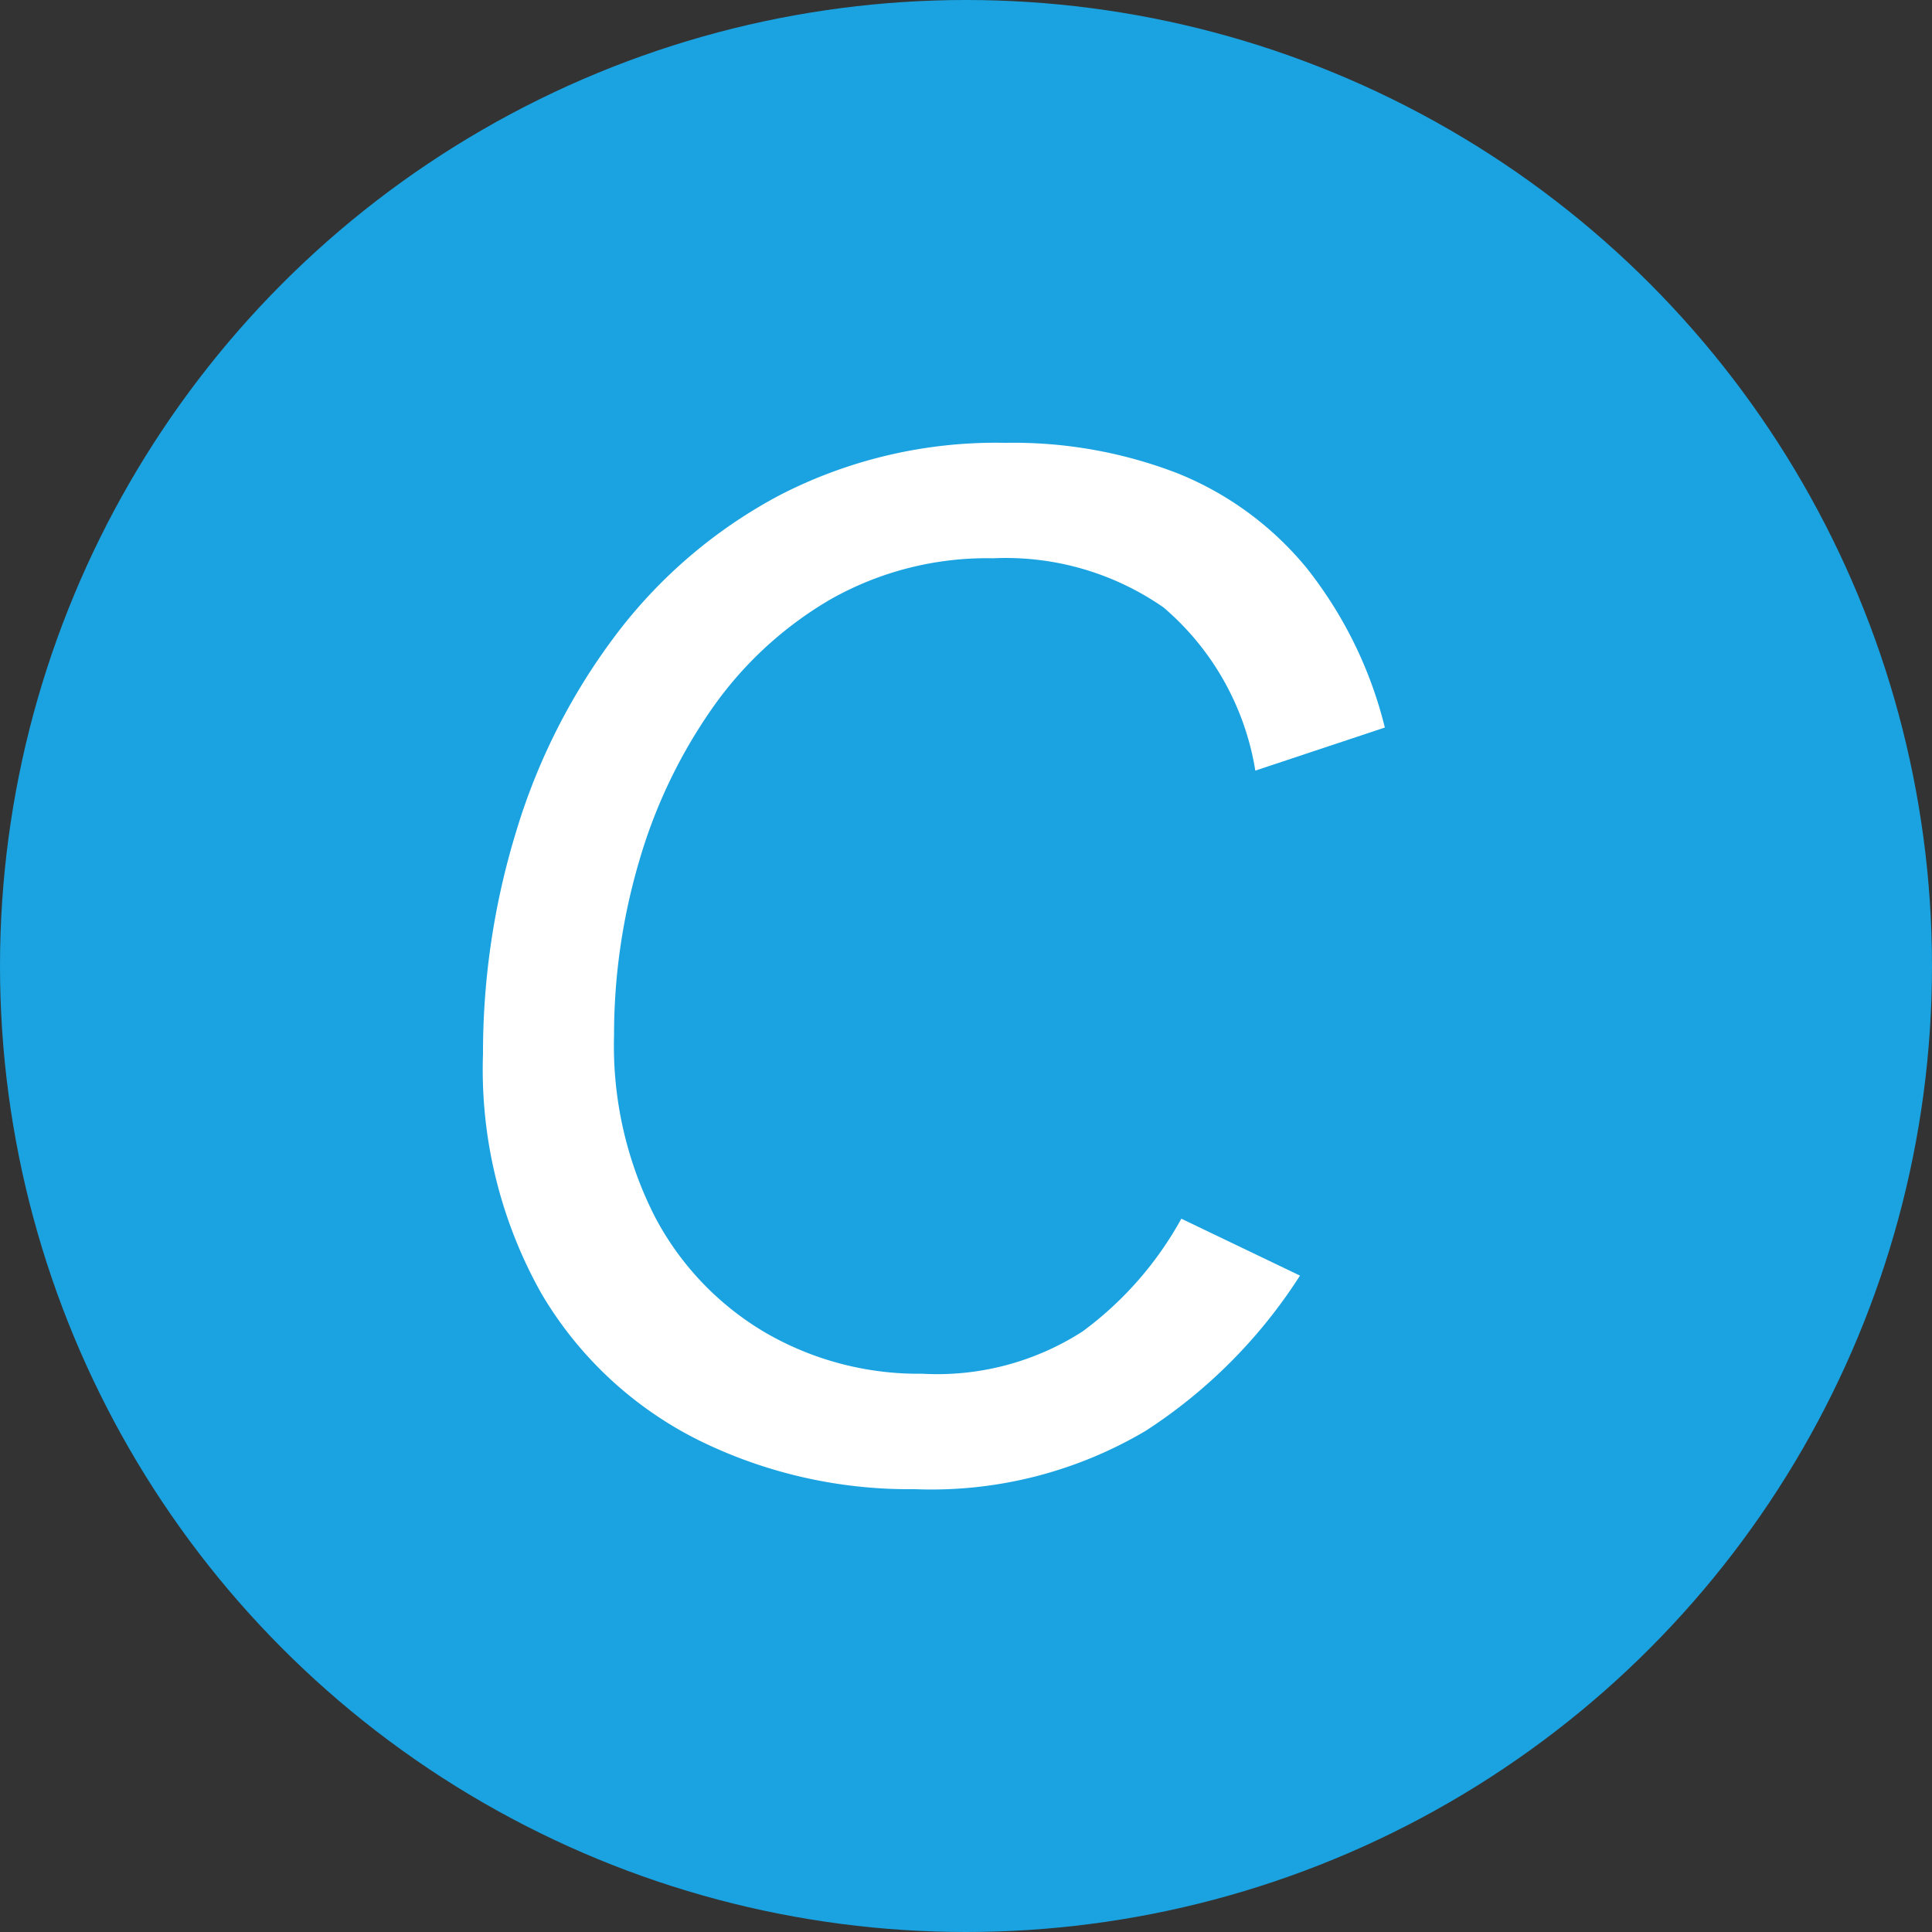
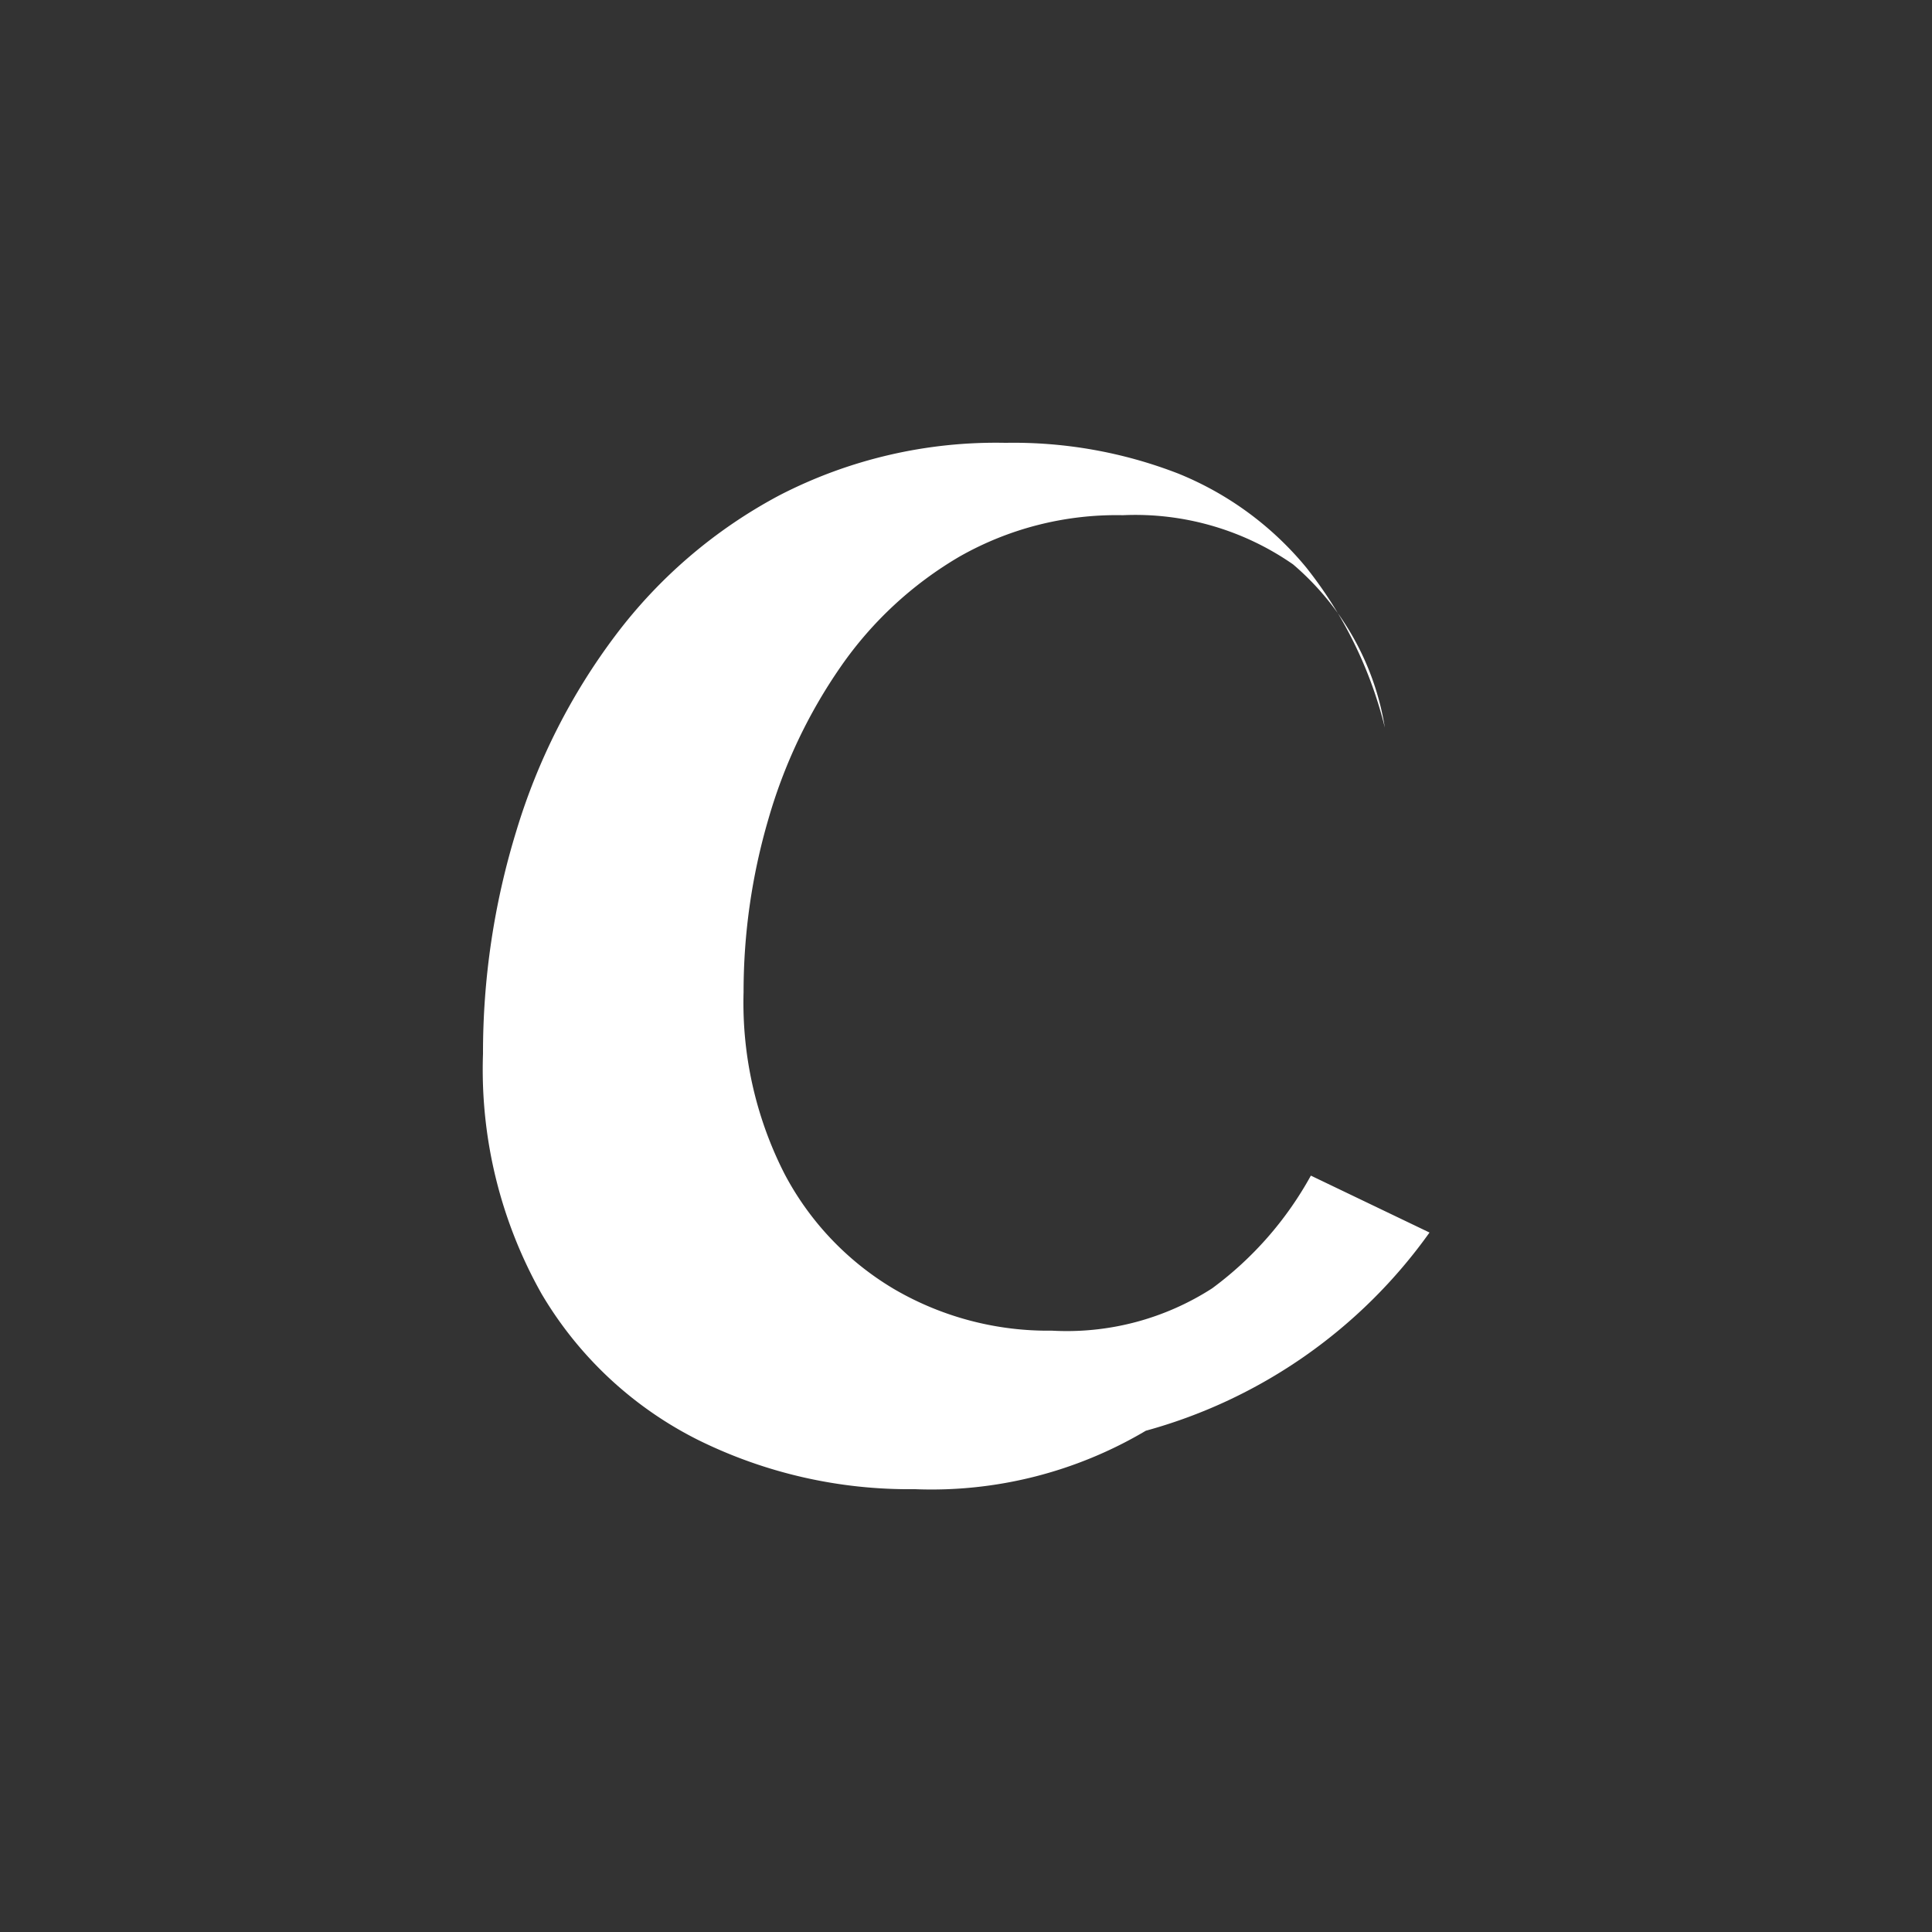
<svg xmlns="http://www.w3.org/2000/svg" id="UniCote_Coastal_Icon" data-name="UniCote Coastal Icon" width="24" height="24" viewBox="0 0 24 24">
  <rect x="0" y="0" width="24" height="24" fill="#333333" stroke="none" />
-   <circle id="Background" cx="12" cy="12" r="12" fill="#1aa3e0" />
-   <path id="Path_17" data-name="Path 17" d="M79.491,18.726a5.911,5.911,0,0,1-2.691-.612A4.7,4.7,0,0,1,74.857,16.3a5.674,5.674,0,0,1-.728-2.982,9.379,9.379,0,0,1,.412-2.762,7.769,7.769,0,0,1,1.235-2.438,6.175,6.175,0,0,1,2.039-1.74,5.864,5.864,0,0,1,2.806-.65,5.656,5.656,0,0,1,2.145.382,4.01,4.01,0,0,1,1.589,1.166,5.184,5.184,0,0,1,.977,1.989L83.723,9.8a3.37,3.37,0,0,0-1.14-2.027,3.431,3.431,0,0,0-2.115-.611,3.946,3.946,0,0,0-2.03.515,4.656,4.656,0,0,0-1.475,1.368,6.436,6.436,0,0,0-.9,1.9,7.624,7.624,0,0,0-.306,2.141,4.674,4.674,0,0,0,.507,2.255,3.625,3.625,0,0,0,1.379,1.444,3.791,3.791,0,0,0,1.944.507,3.334,3.334,0,0,0,1.991-.526,4.335,4.335,0,0,0,1.226-1.4l1.474.707A6.408,6.408,0,0,1,82.363,18,5.22,5.22,0,0,1,79.491,18.726Z" transform="translate(-68.129 -0.227)" fill="#fff" />
+   <path id="Path_17" data-name="Path 17" d="M79.491,18.726a5.911,5.911,0,0,1-2.691-.612A4.7,4.7,0,0,1,74.857,16.3a5.674,5.674,0,0,1-.728-2.982,9.379,9.379,0,0,1,.412-2.762,7.769,7.769,0,0,1,1.235-2.438,6.175,6.175,0,0,1,2.039-1.74,5.864,5.864,0,0,1,2.806-.65,5.656,5.656,0,0,1,2.145.382,4.01,4.01,0,0,1,1.589,1.166,5.184,5.184,0,0,1,.977,1.989a3.37,3.37,0,0,0-1.14-2.027,3.431,3.431,0,0,0-2.115-.611,3.946,3.946,0,0,0-2.03.515,4.656,4.656,0,0,0-1.475,1.368,6.436,6.436,0,0,0-.9,1.9,7.624,7.624,0,0,0-.306,2.141,4.674,4.674,0,0,0,.507,2.255,3.625,3.625,0,0,0,1.379,1.444,3.791,3.791,0,0,0,1.944.507,3.334,3.334,0,0,0,1.991-.526,4.335,4.335,0,0,0,1.226-1.4l1.474.707A6.408,6.408,0,0,1,82.363,18,5.22,5.22,0,0,1,79.491,18.726Z" transform="translate(-68.129 -0.227)" fill="#fff" />
</svg>